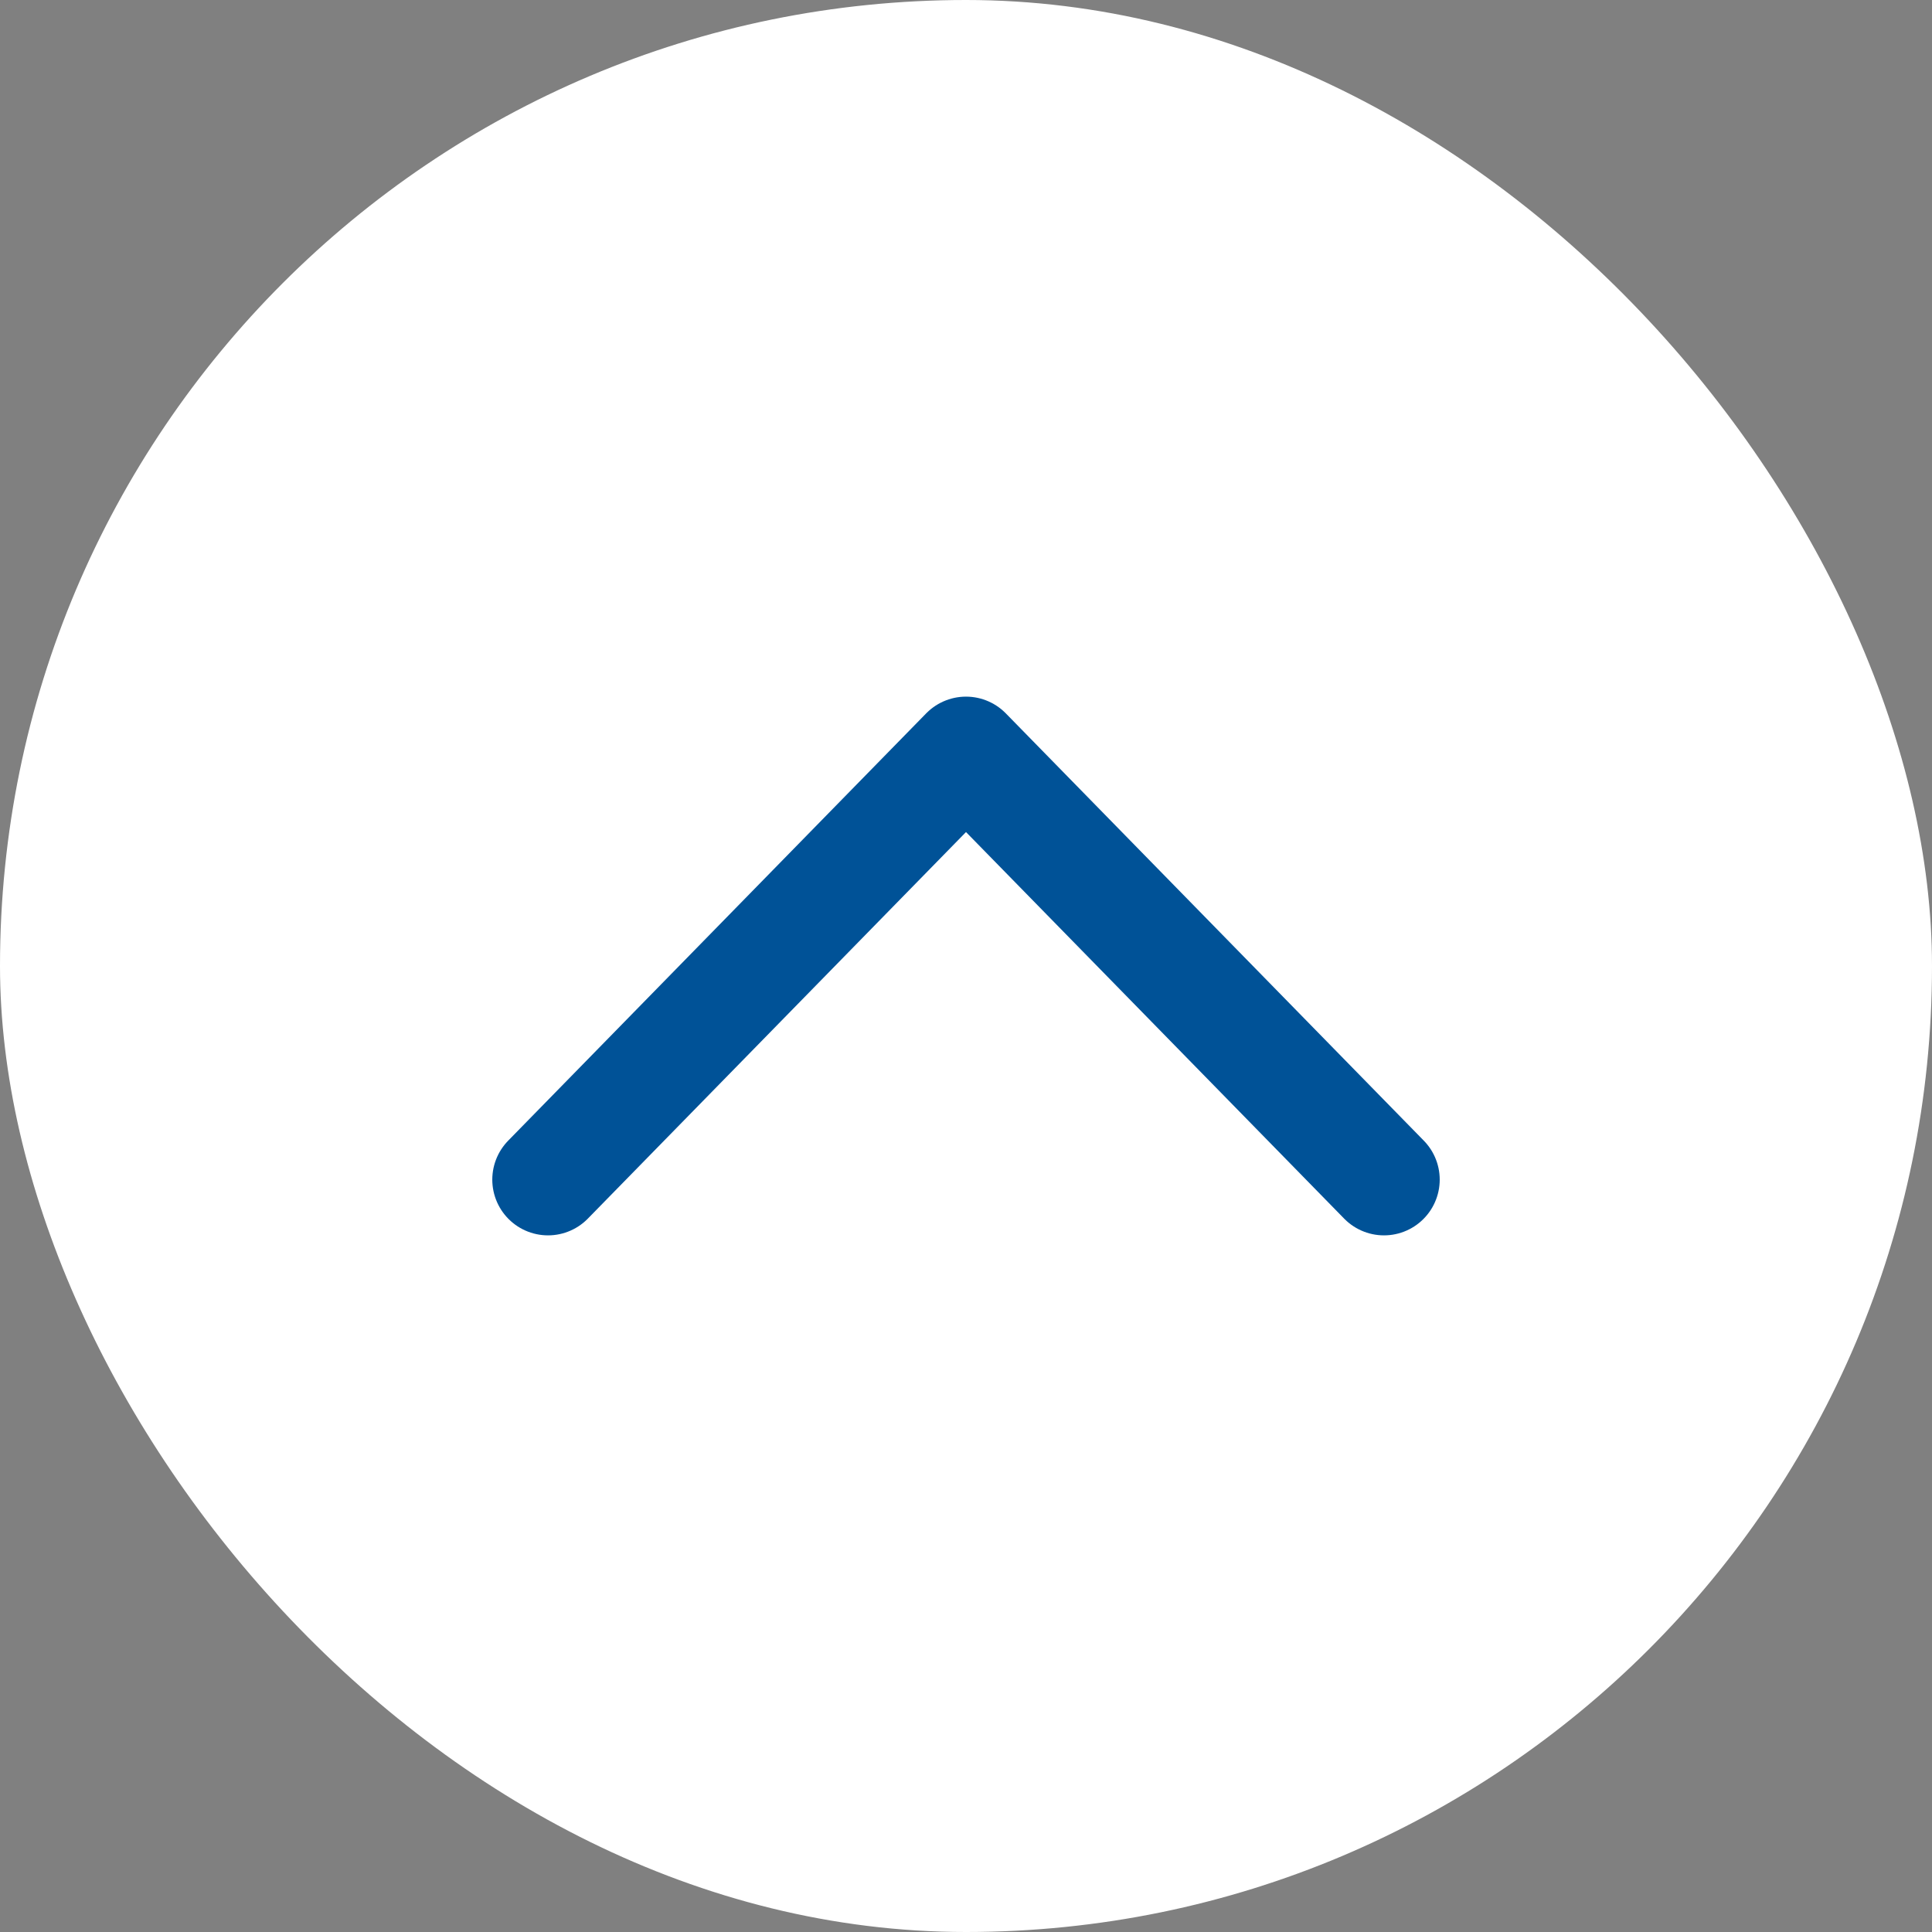
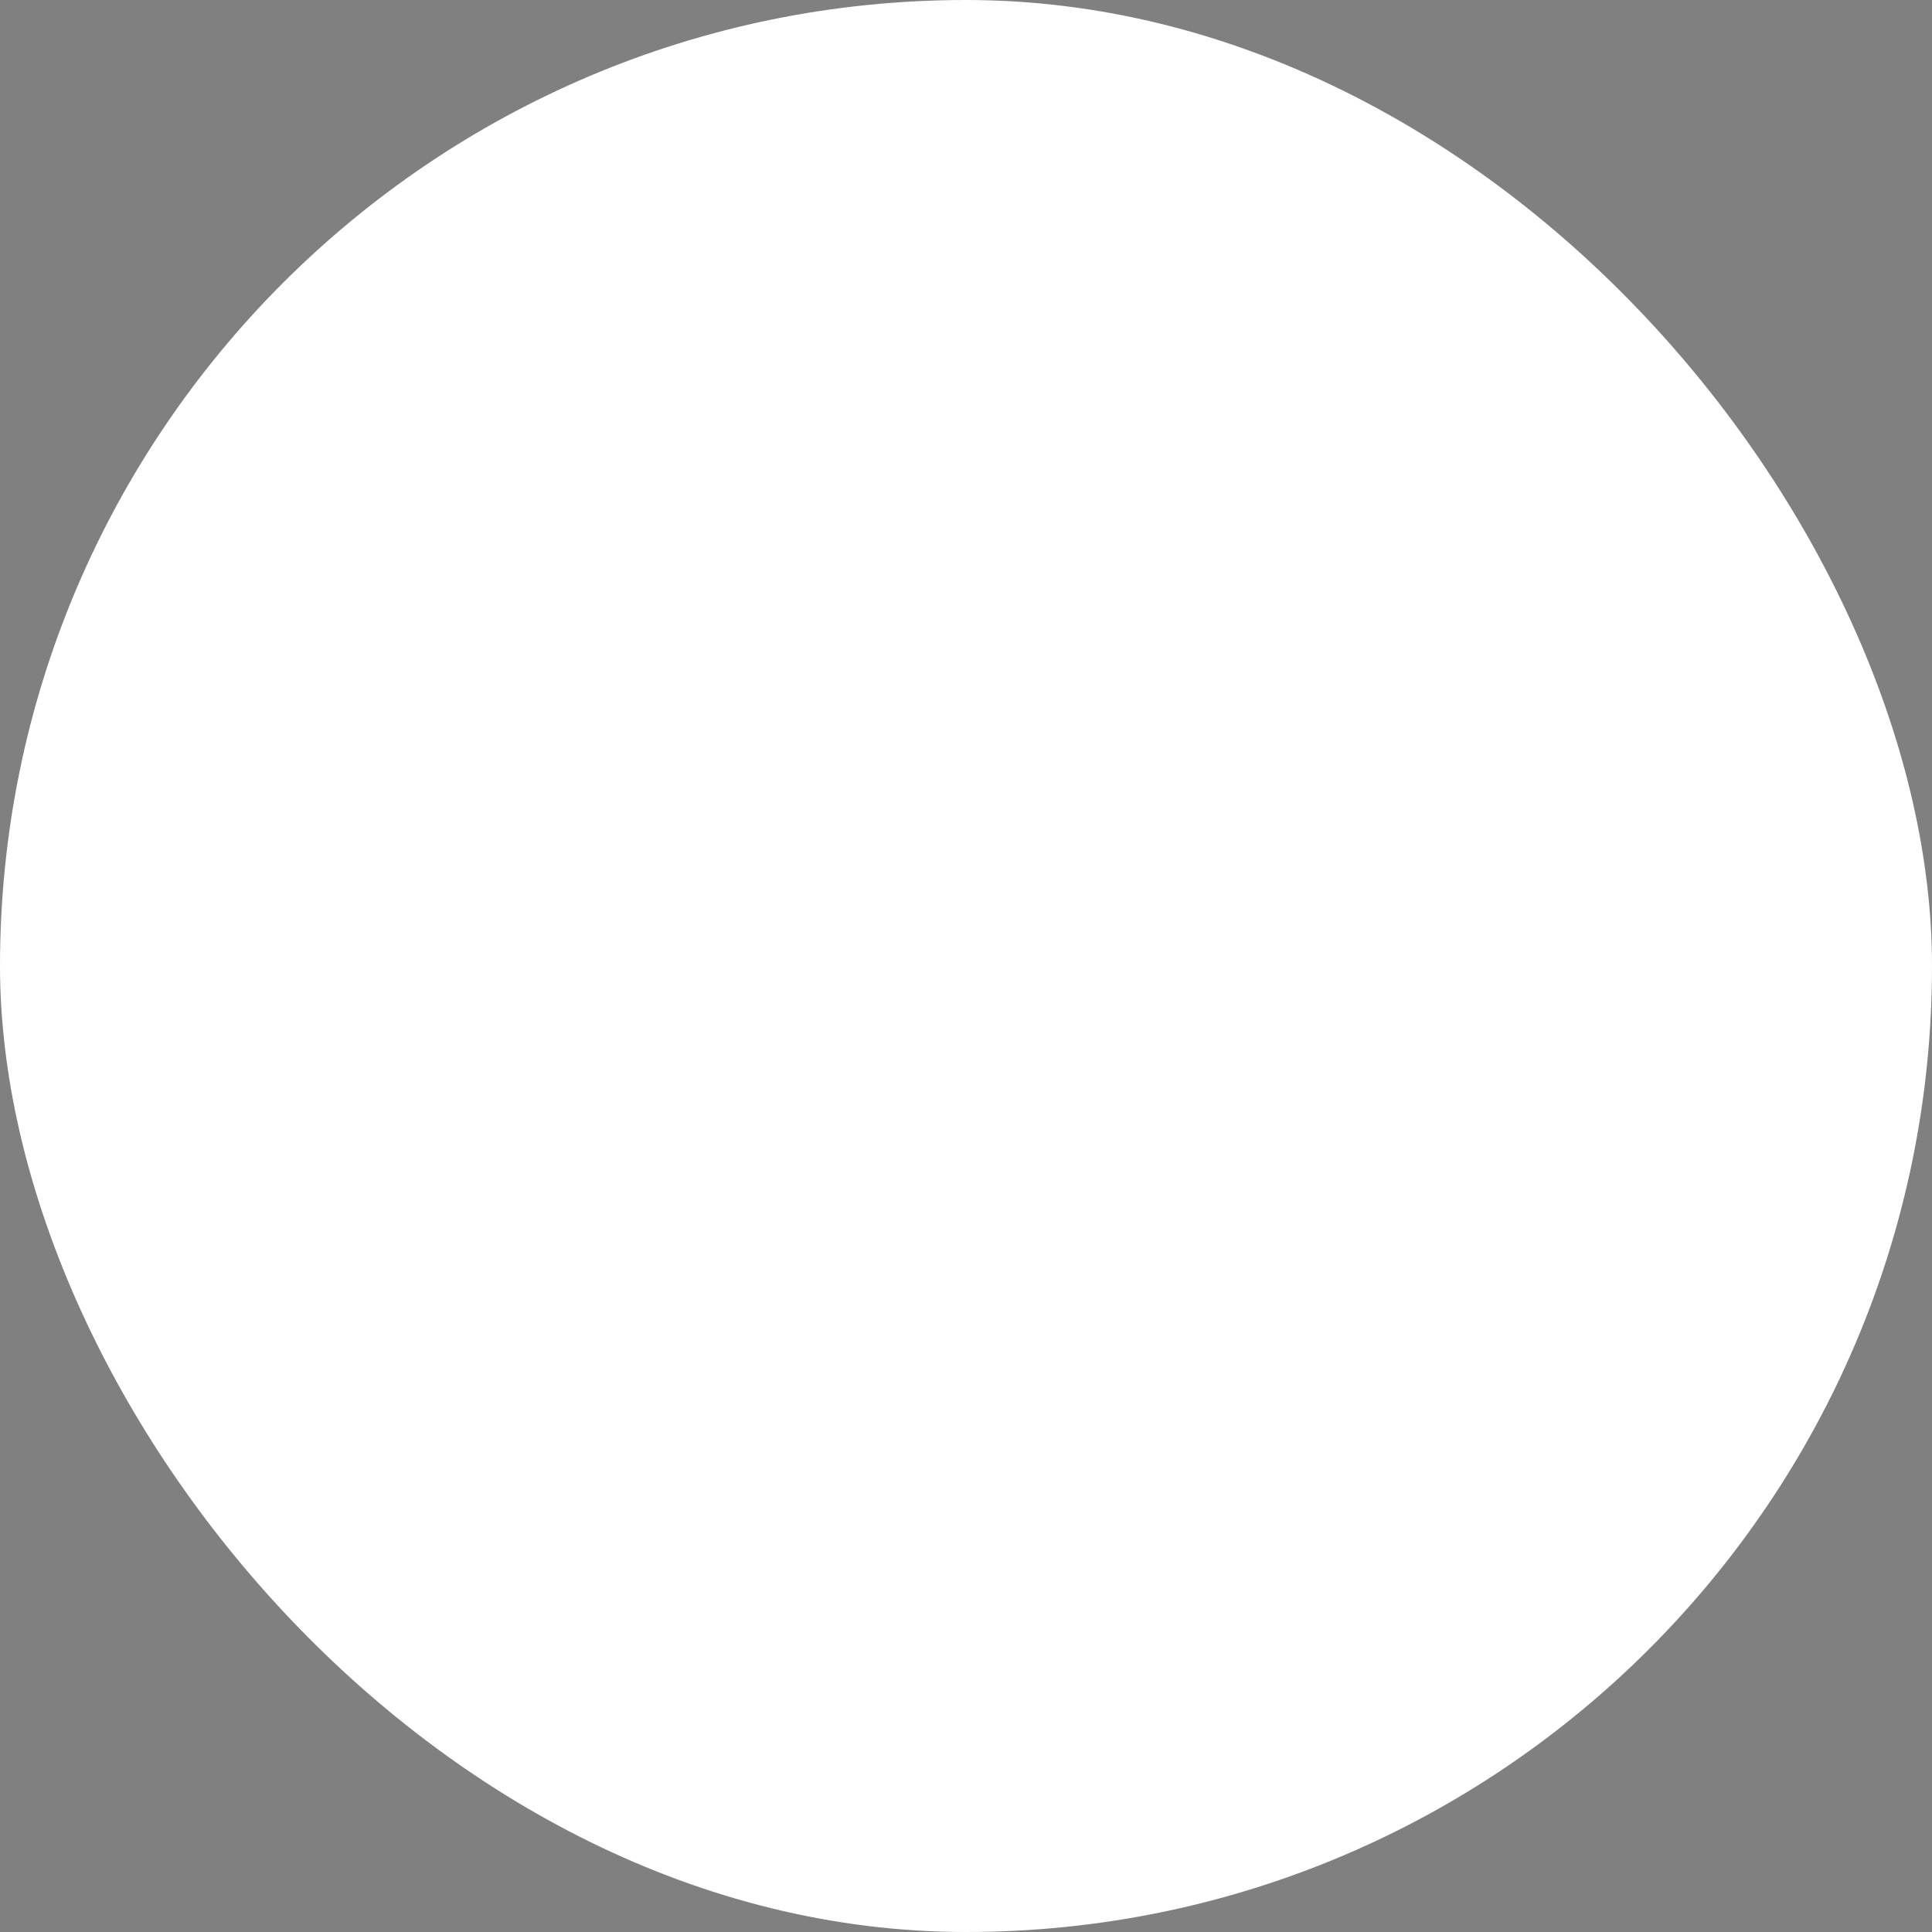
<svg xmlns="http://www.w3.org/2000/svg" width="104" height="104" viewBox="0 0 104 104" fill="none">
  <rect x="0" y="0" width="104" height="104" fill="#808080" stroke="none" />
  <rect width="104" height="104" rx="52" fill="white" />
-   <path d="M74.5 63.5L52 40.5L29.5 63.5" stroke="#005297" stroke-width="6" stroke-linecap="round" stroke-linejoin="round" />
</svg>